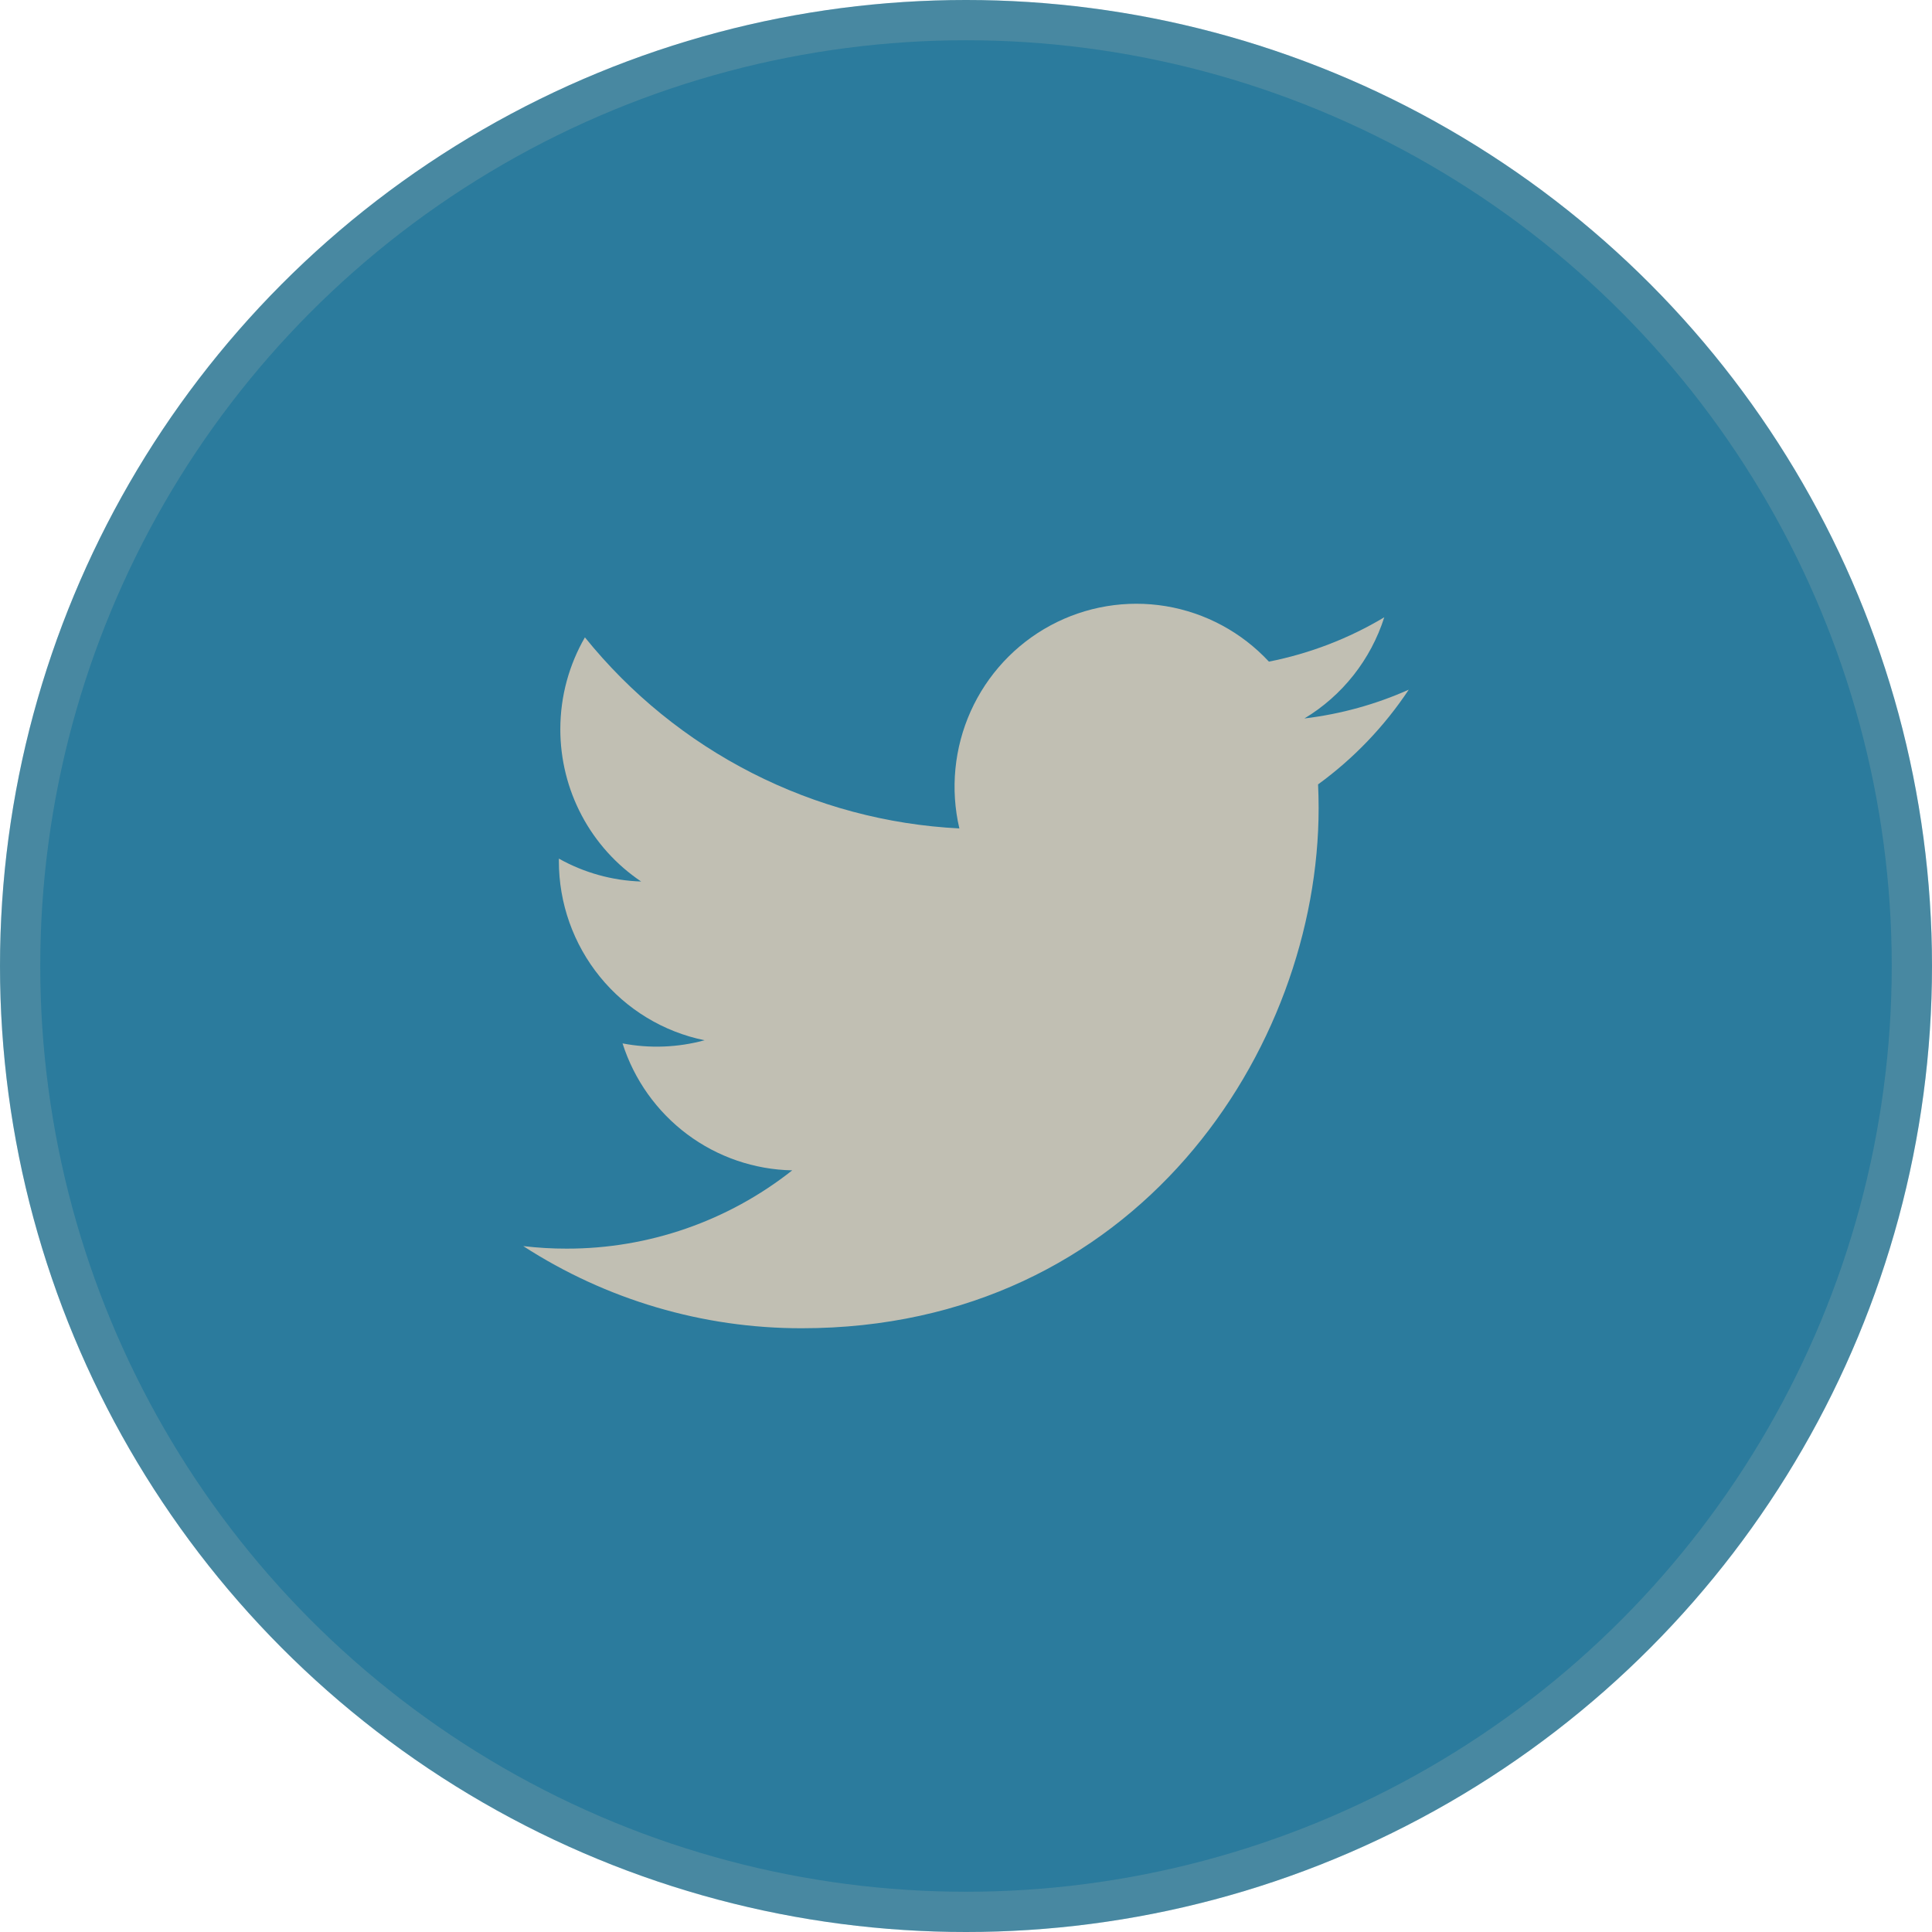
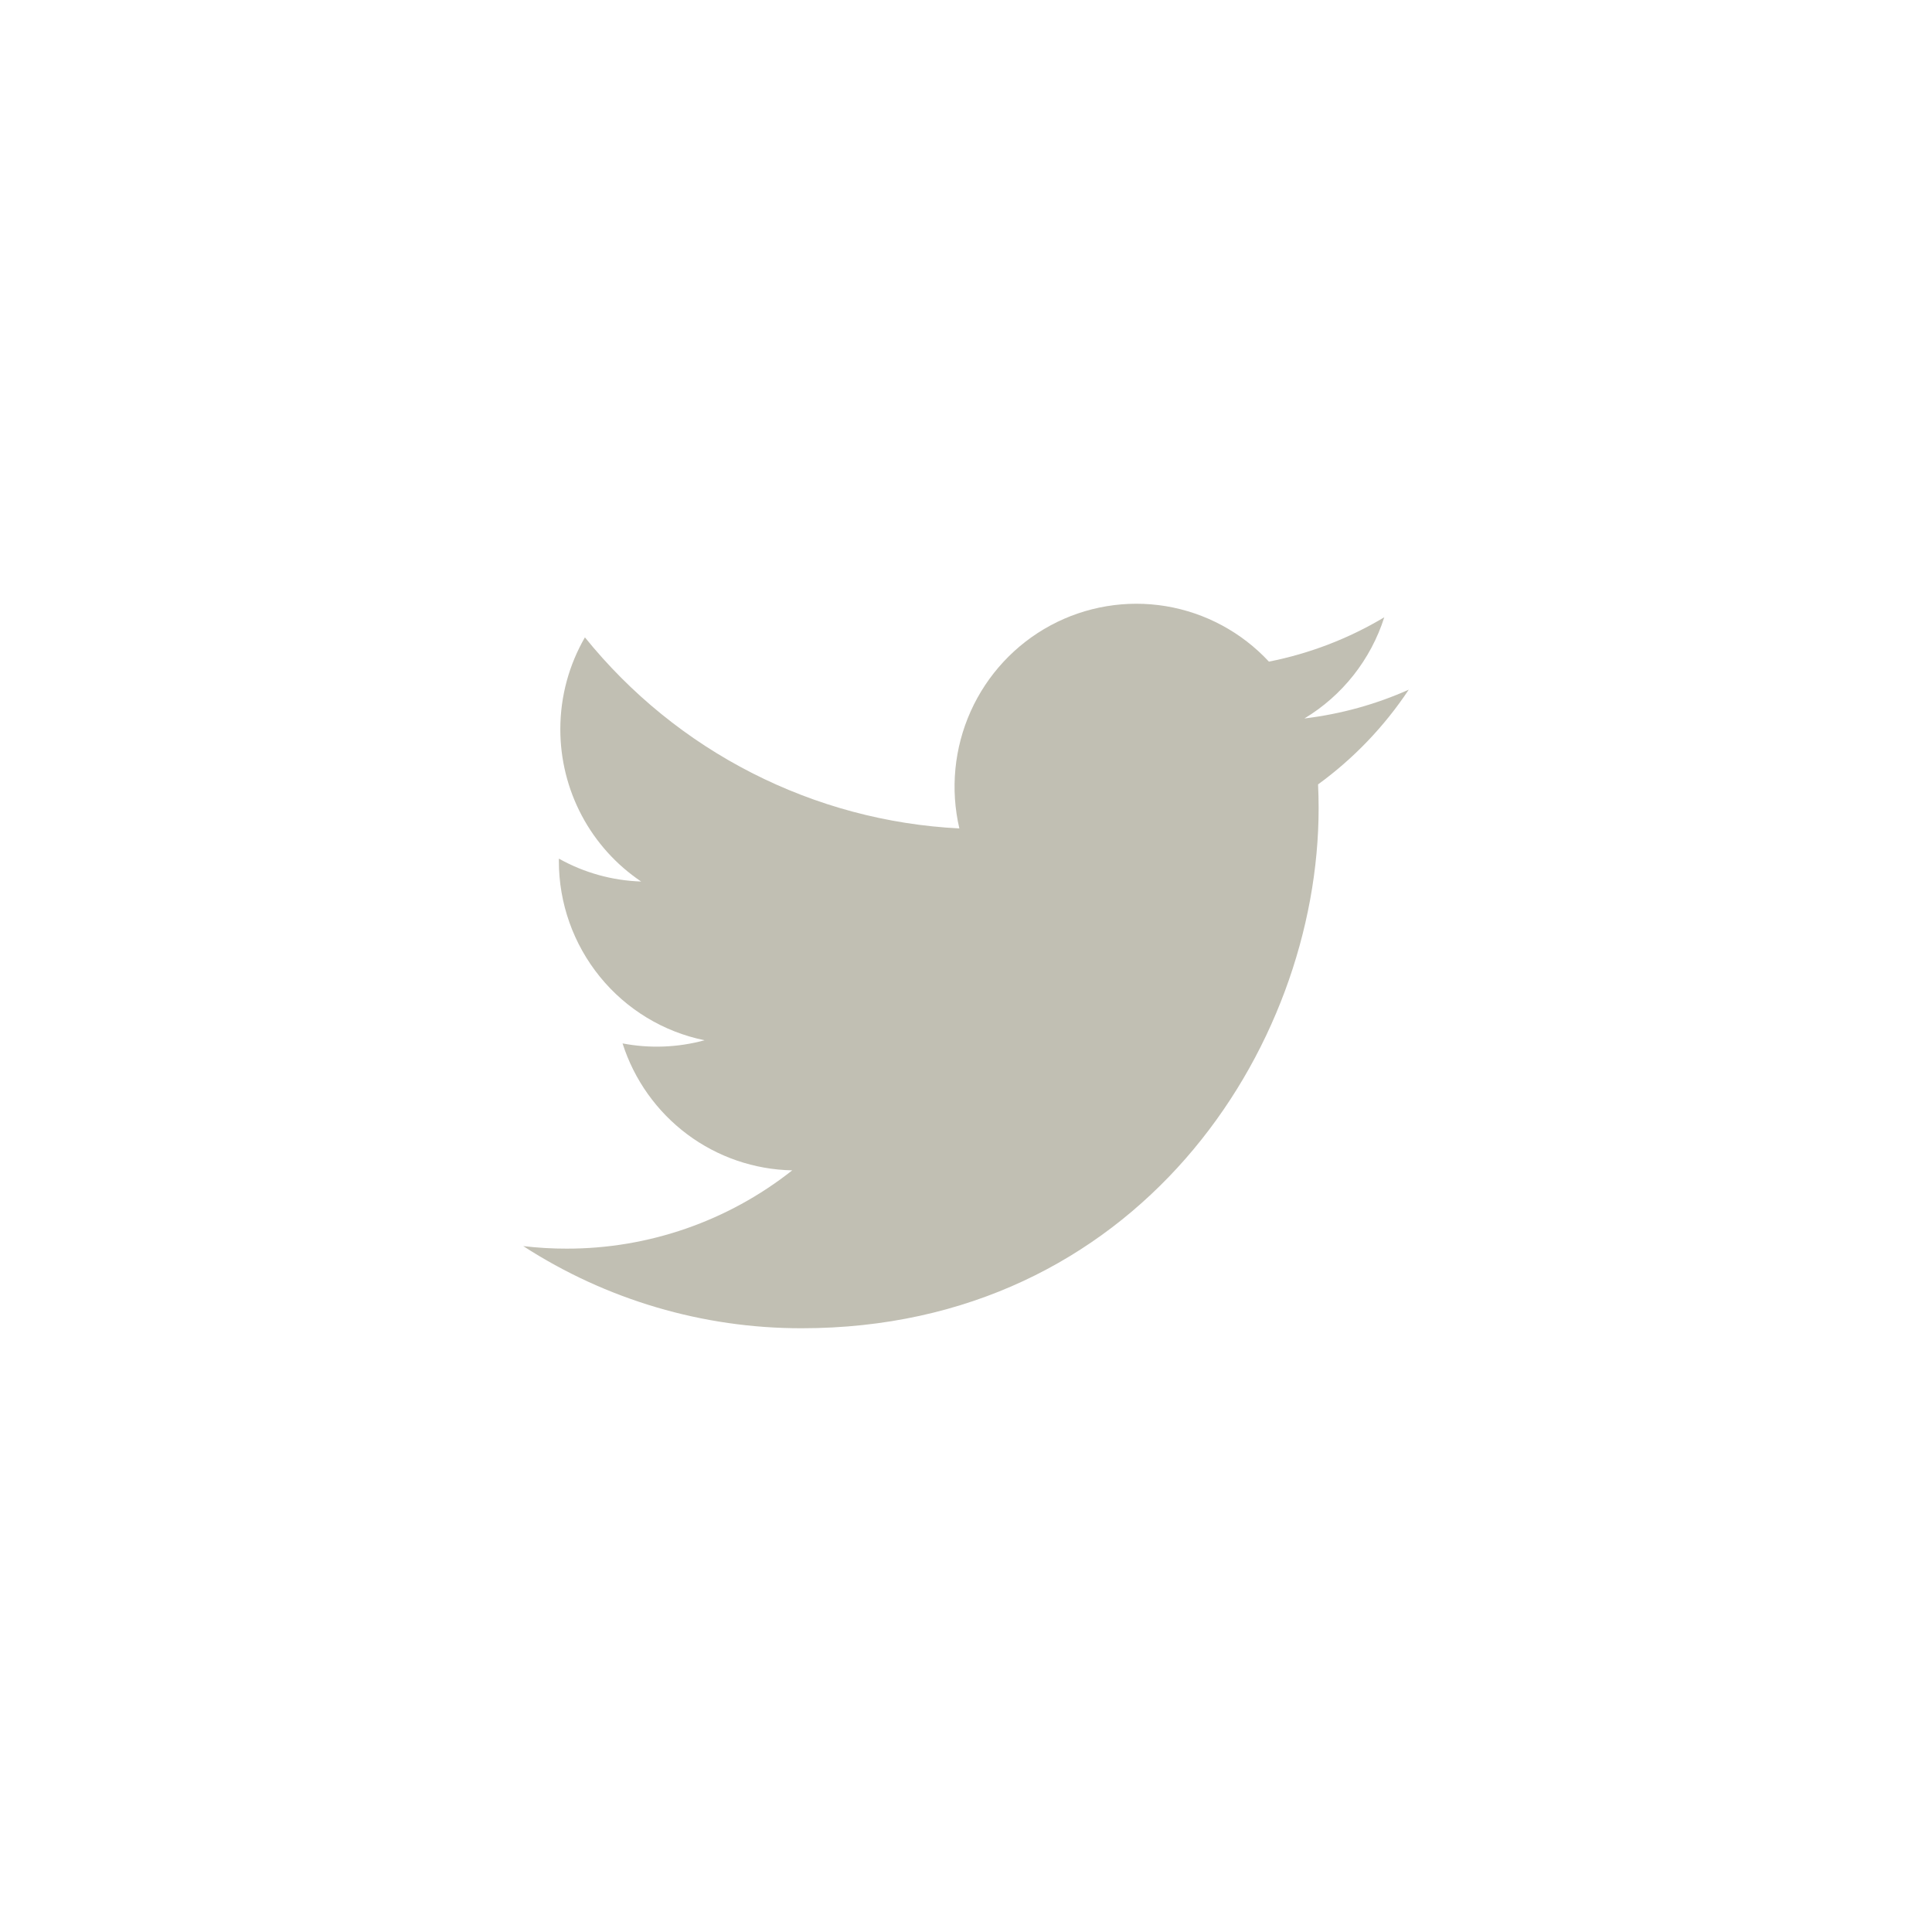
<svg xmlns="http://www.w3.org/2000/svg" width="48" height="48" viewBox="0 0 48 48" fill="none">
  <g clip-path="url(#clip0_3876_22464)">
-     <circle cx="24" cy="24" r="24" fill="#2B7B9D" />
-     <circle cx="24" cy="24" r="23.5" stroke="#C1BFB3" stroke-opacity="0.2" />
    <path d="M35 17.135C34.191 17.496 33.322 17.74 32.408 17.85C33.351 17.282 34.056 16.389 34.392 15.336C33.507 15.866 32.537 16.238 31.526 16.438C30.847 15.707 29.946 15.223 28.965 15.06C27.984 14.898 26.977 15.066 26.1 15.538C25.223 16.011 24.526 16.761 24.116 17.673C23.707 18.585 23.608 19.608 23.835 20.582C22.041 20.492 20.285 20.022 18.682 19.204C17.079 18.387 15.665 17.239 14.532 15.835C14.144 16.508 13.921 17.288 13.921 18.119C13.921 18.867 14.104 19.604 14.454 20.263C14.804 20.923 15.311 21.485 15.929 21.901C15.212 21.878 14.511 21.683 13.885 21.332V21.391C13.884 22.44 14.245 23.456 14.905 24.268C15.565 25.08 16.484 25.637 17.505 25.845C16.84 26.026 16.143 26.053 15.467 25.923C15.755 26.826 16.317 27.615 17.073 28.181C17.829 28.746 18.742 29.059 19.683 29.077C18.085 30.34 16.11 31.025 14.077 31.022C13.717 31.023 13.358 31.001 13 30.959C15.063 32.294 17.465 33.003 19.918 33C28.221 33 32.761 26.078 32.761 20.075C32.761 19.88 32.756 19.683 32.747 19.488C33.63 18.846 34.392 18.05 34.998 17.138L35 17.135Z" fill="#C1BFB3" />
  </g>
  <defs>
    <clipPath id="clip0_3876_22464">
      <rect width="48" height="48" fill="white" />
    </clipPath>
  </defs>
</svg>